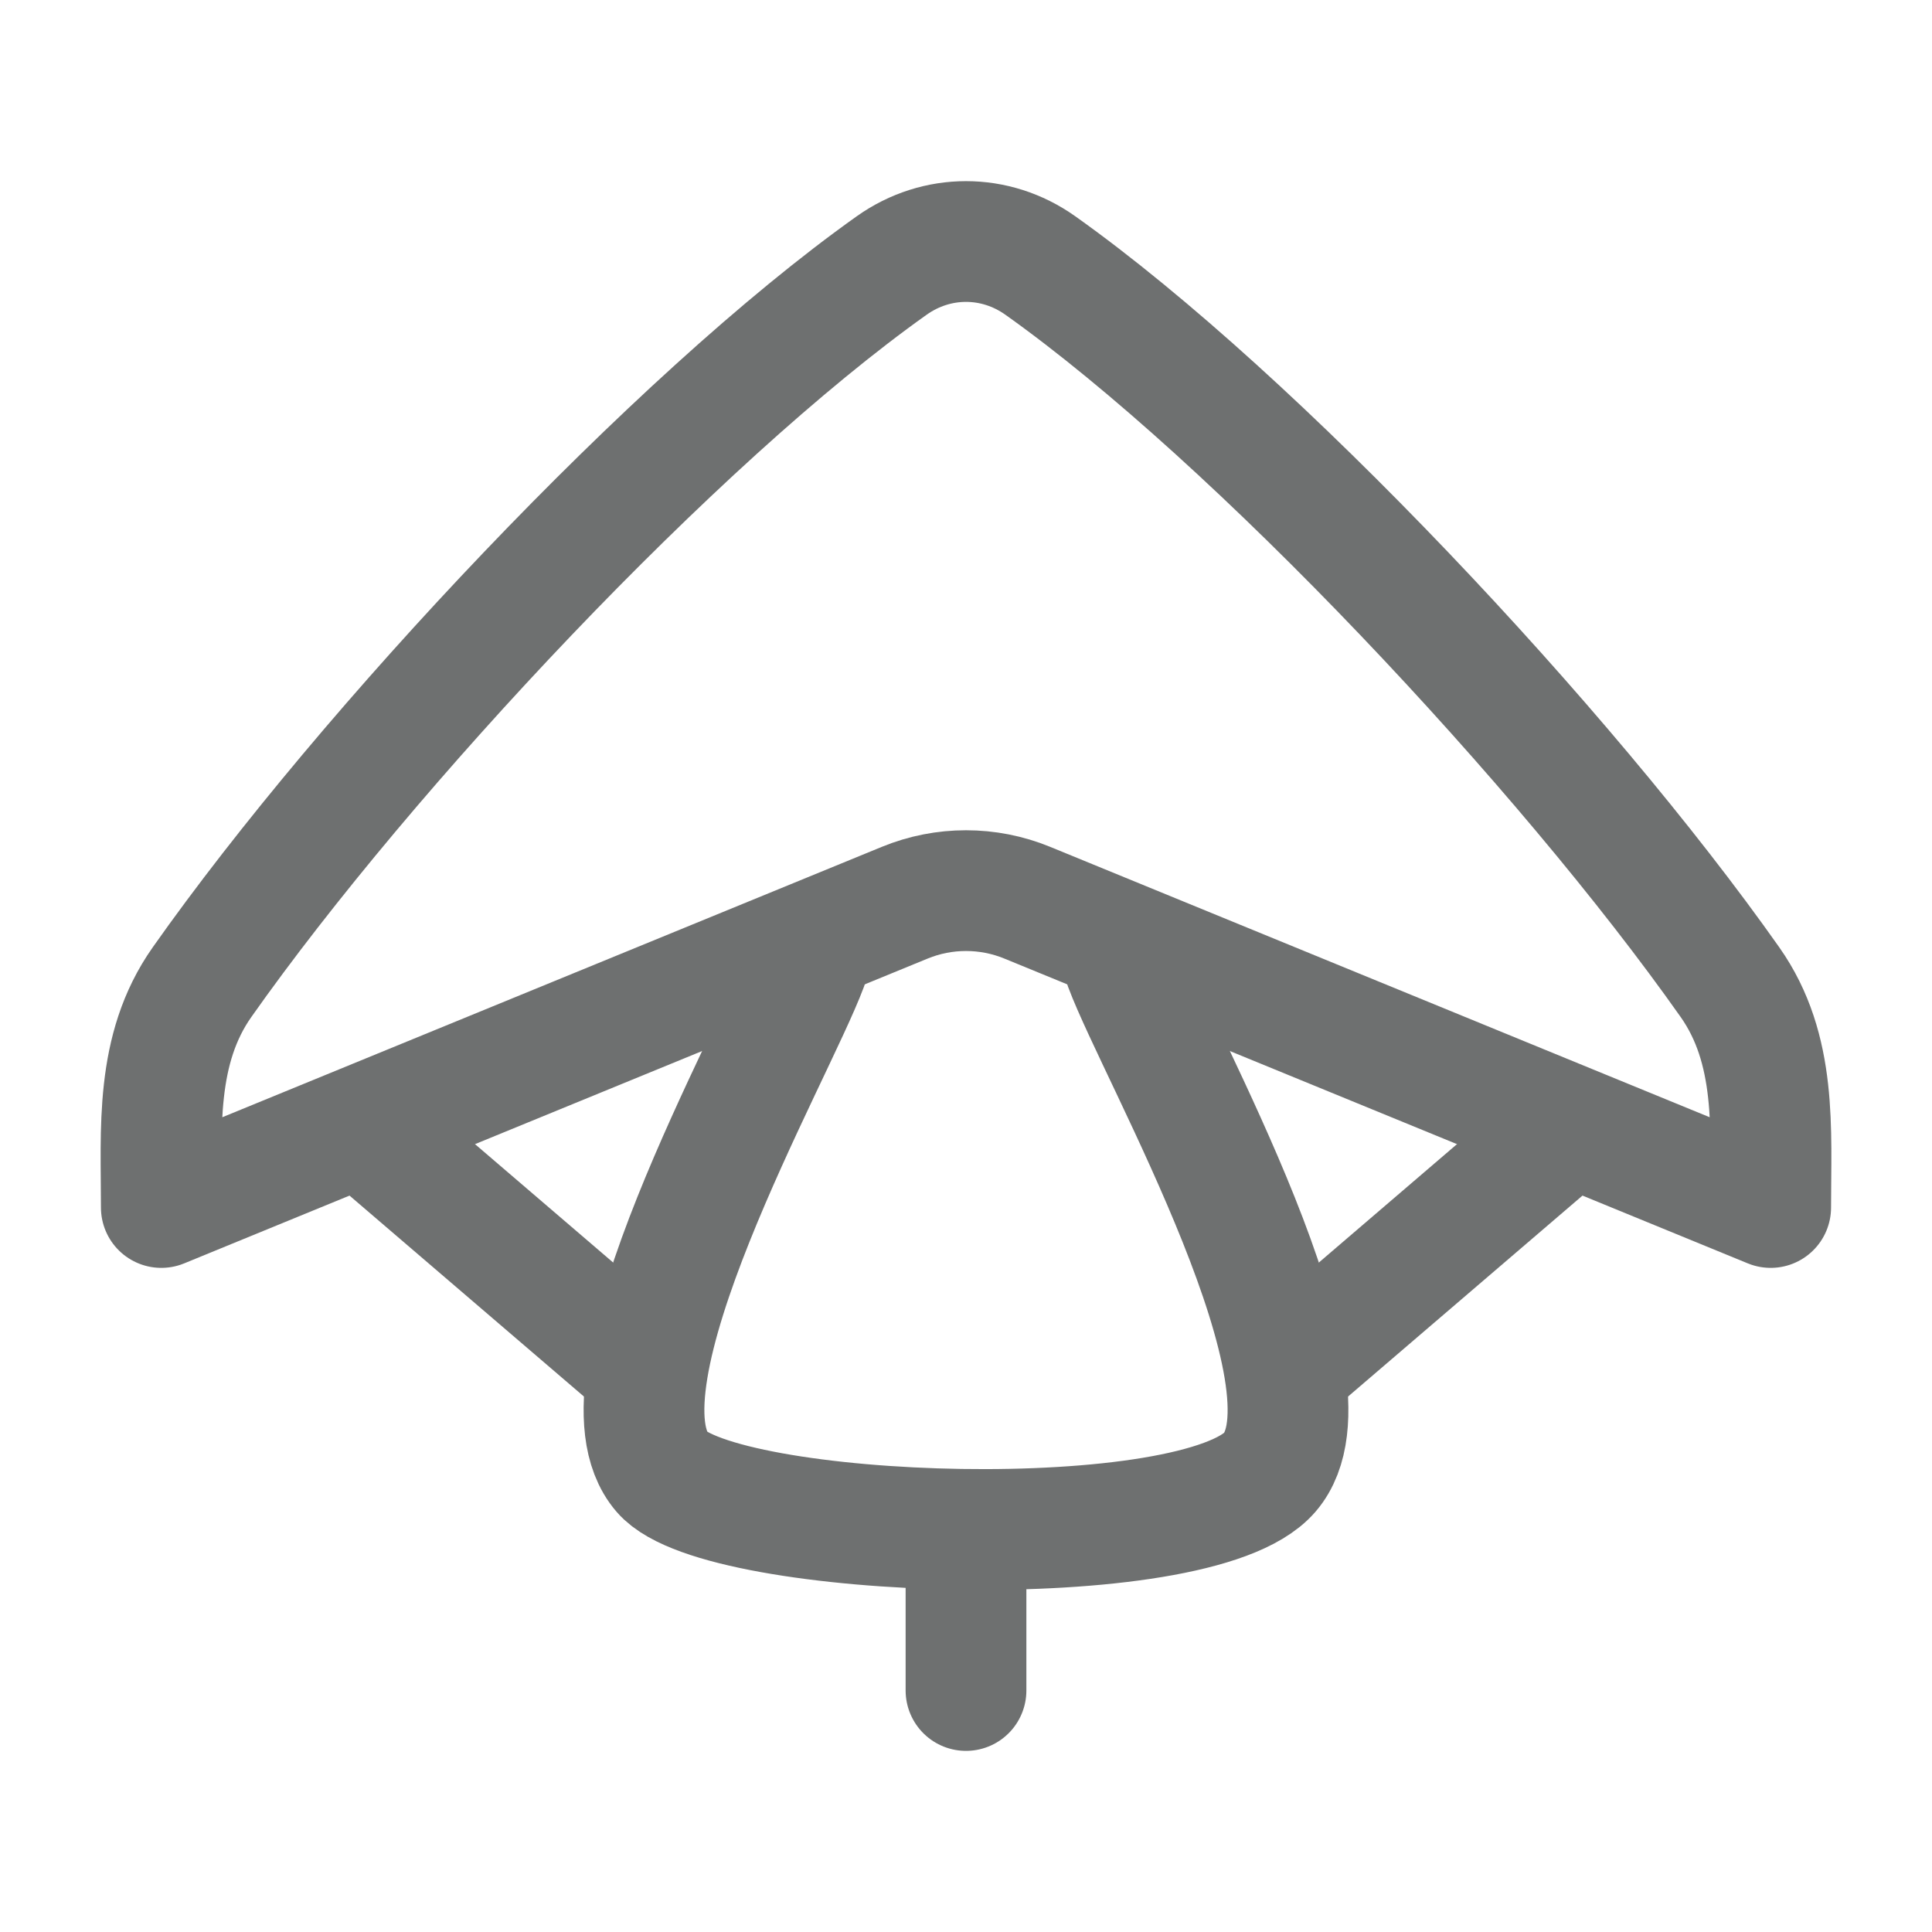
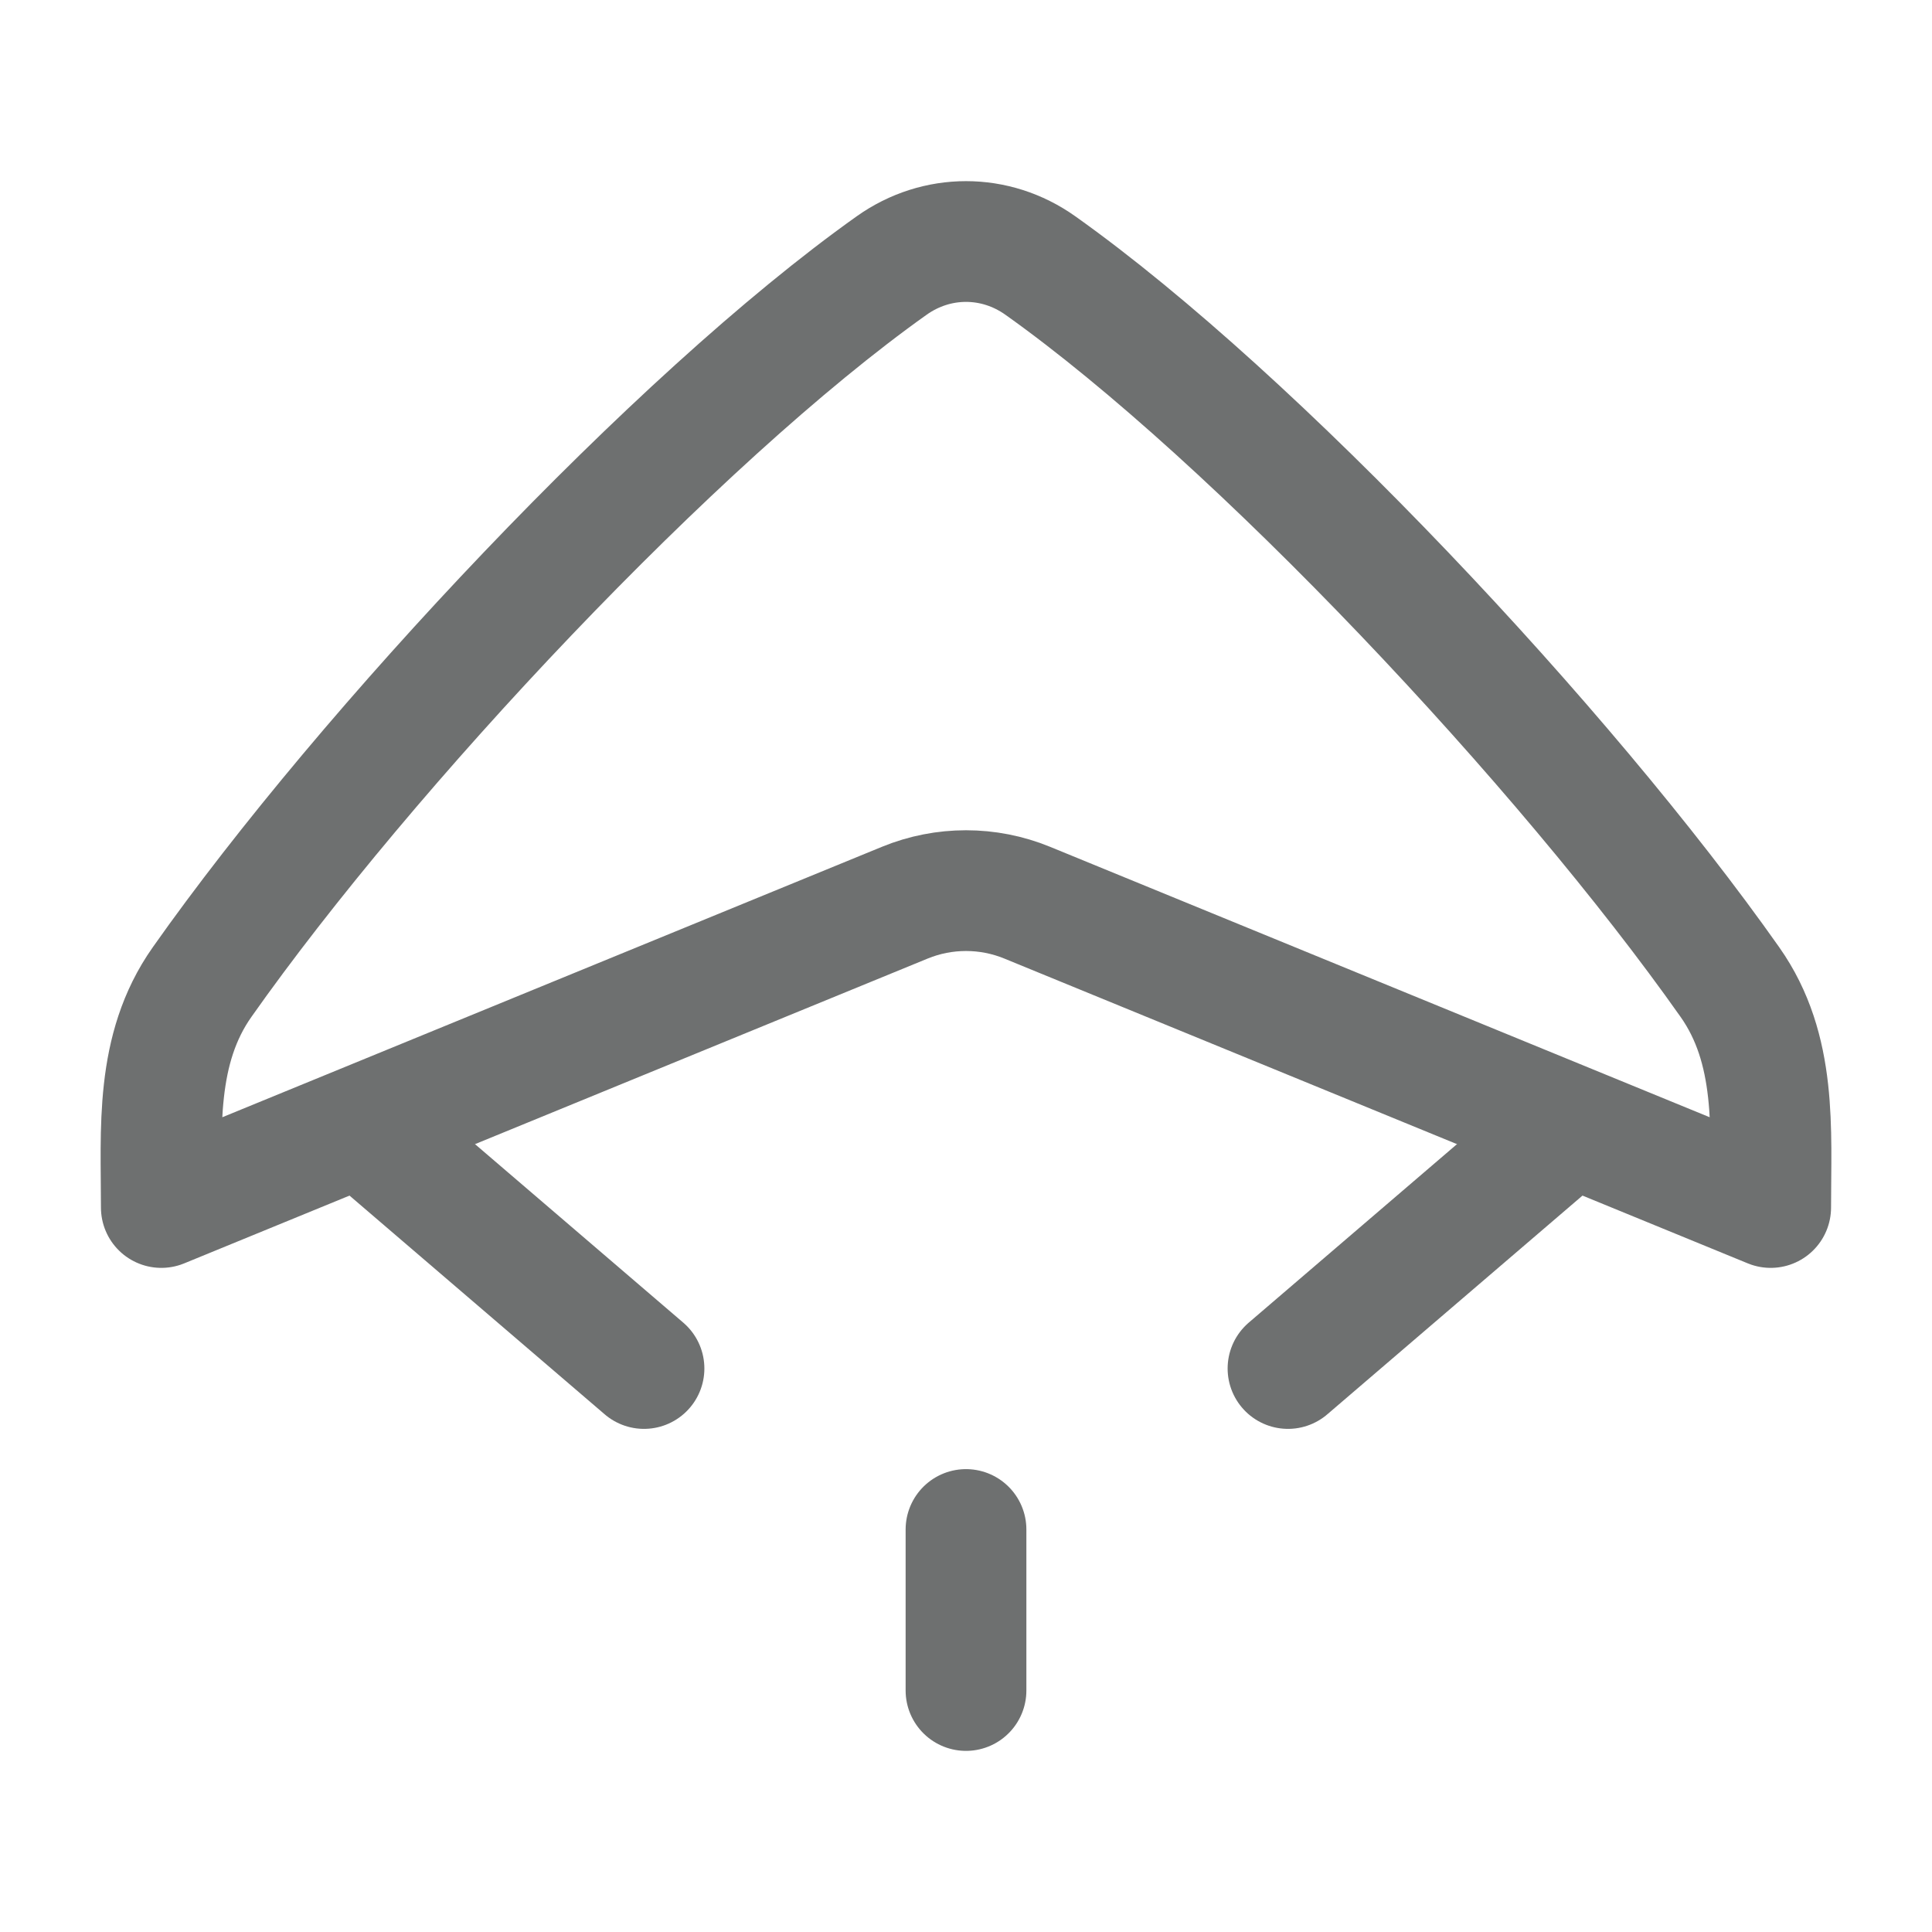
<svg xmlns="http://www.w3.org/2000/svg" width="24" height="24" viewBox="0 0 24 24" fill="none">
  <path d="M12.759 11.213C12.273 11.014 11.727 11.014 11.241 11.213L2.004 15C2.004 14.03 1.921 13.035 2.511 12.199C4.556 9.297 8.403 5.197 11.077 3.298C11.636 2.901 12.364 2.901 12.923 3.298C15.597 5.197 19.444 9.297 21.489 12.199C22.079 13.035 21.996 14.03 21.996 15L12.759 11.213Z" stroke="#6E7070" stroke-width="1.5" stroke-linecap="round" stroke-linejoin="round" />
-   <path d="M10.028 12C9.61 13.12 7.274 17.183 8.226 18.289C8.949 19.129 14.87 19.339 15.774 18.289C16.726 17.183 14.39 13.12 13.972 12" stroke="#6E7070" stroke-width="1.5" stroke-linecap="round" stroke-linejoin="round" />
  <path d="M12 19V21" stroke="#6E7070" stroke-width="1.5" stroke-linecap="round" stroke-linejoin="round" />
  <path d="M8 17L4.5 14M16 17L19.5 14" stroke="#6E7070" stroke-width="1.5" stroke-linecap="round" stroke-linejoin="round" />
</svg>